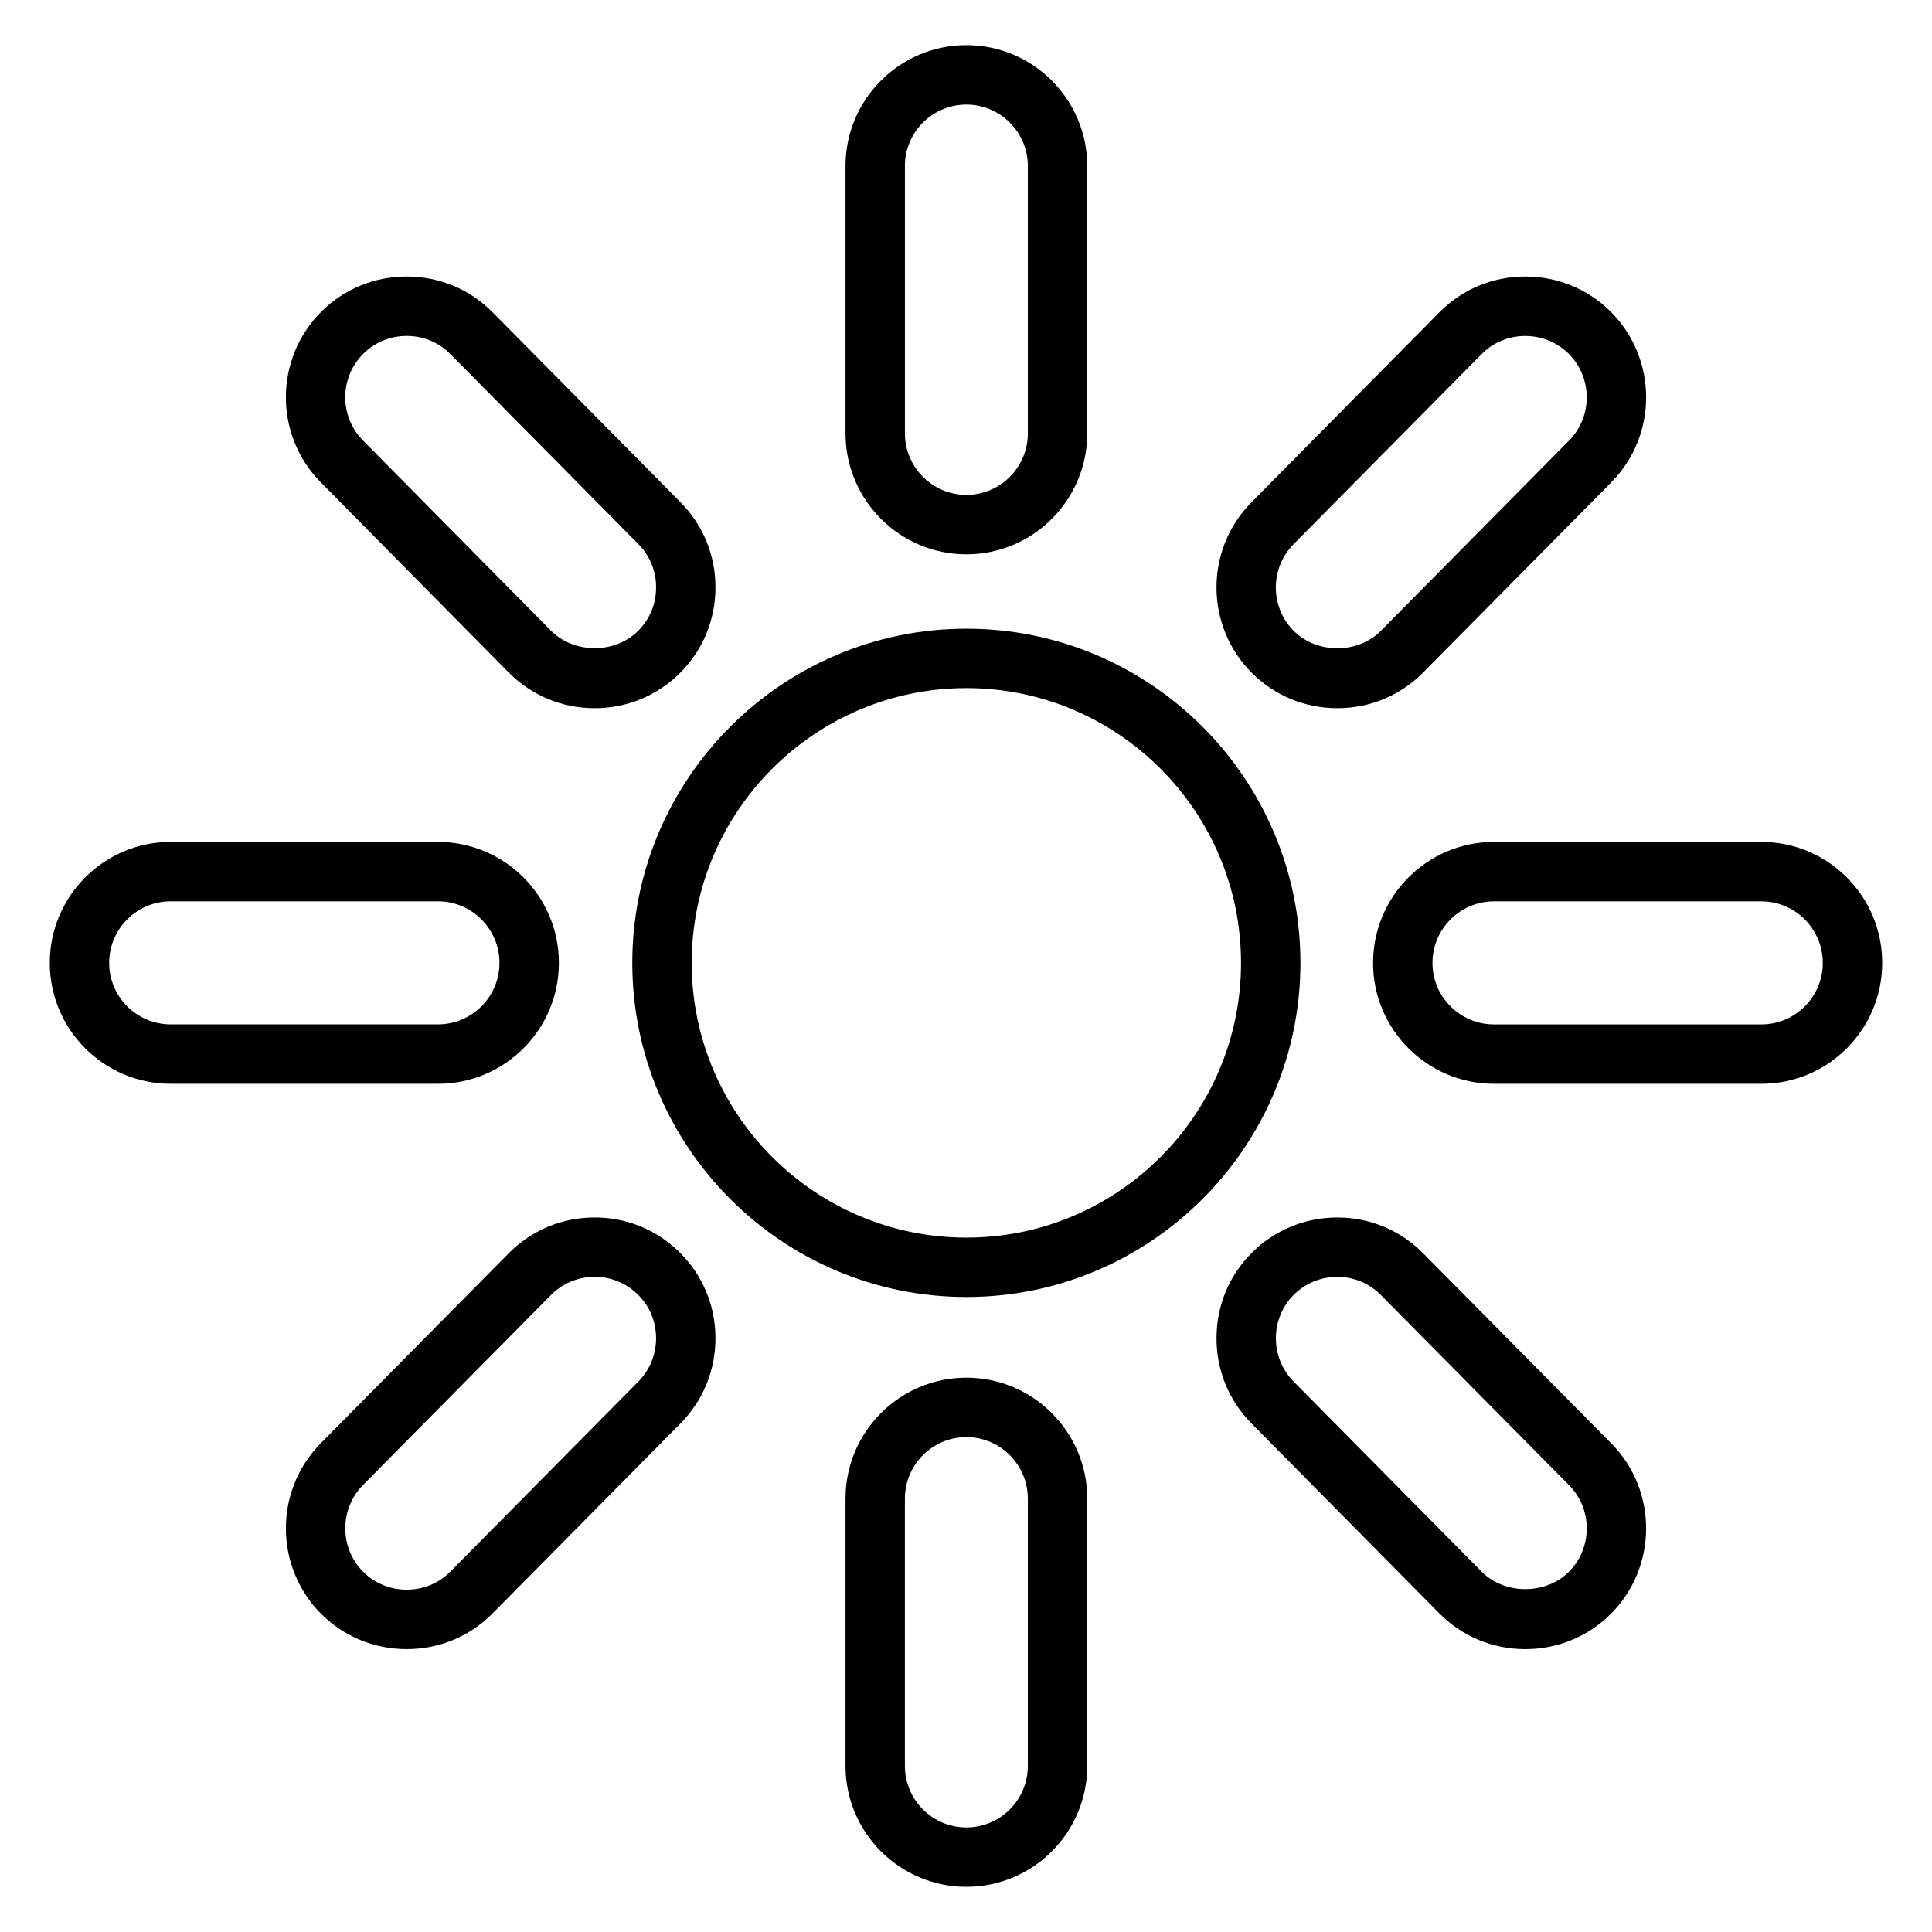
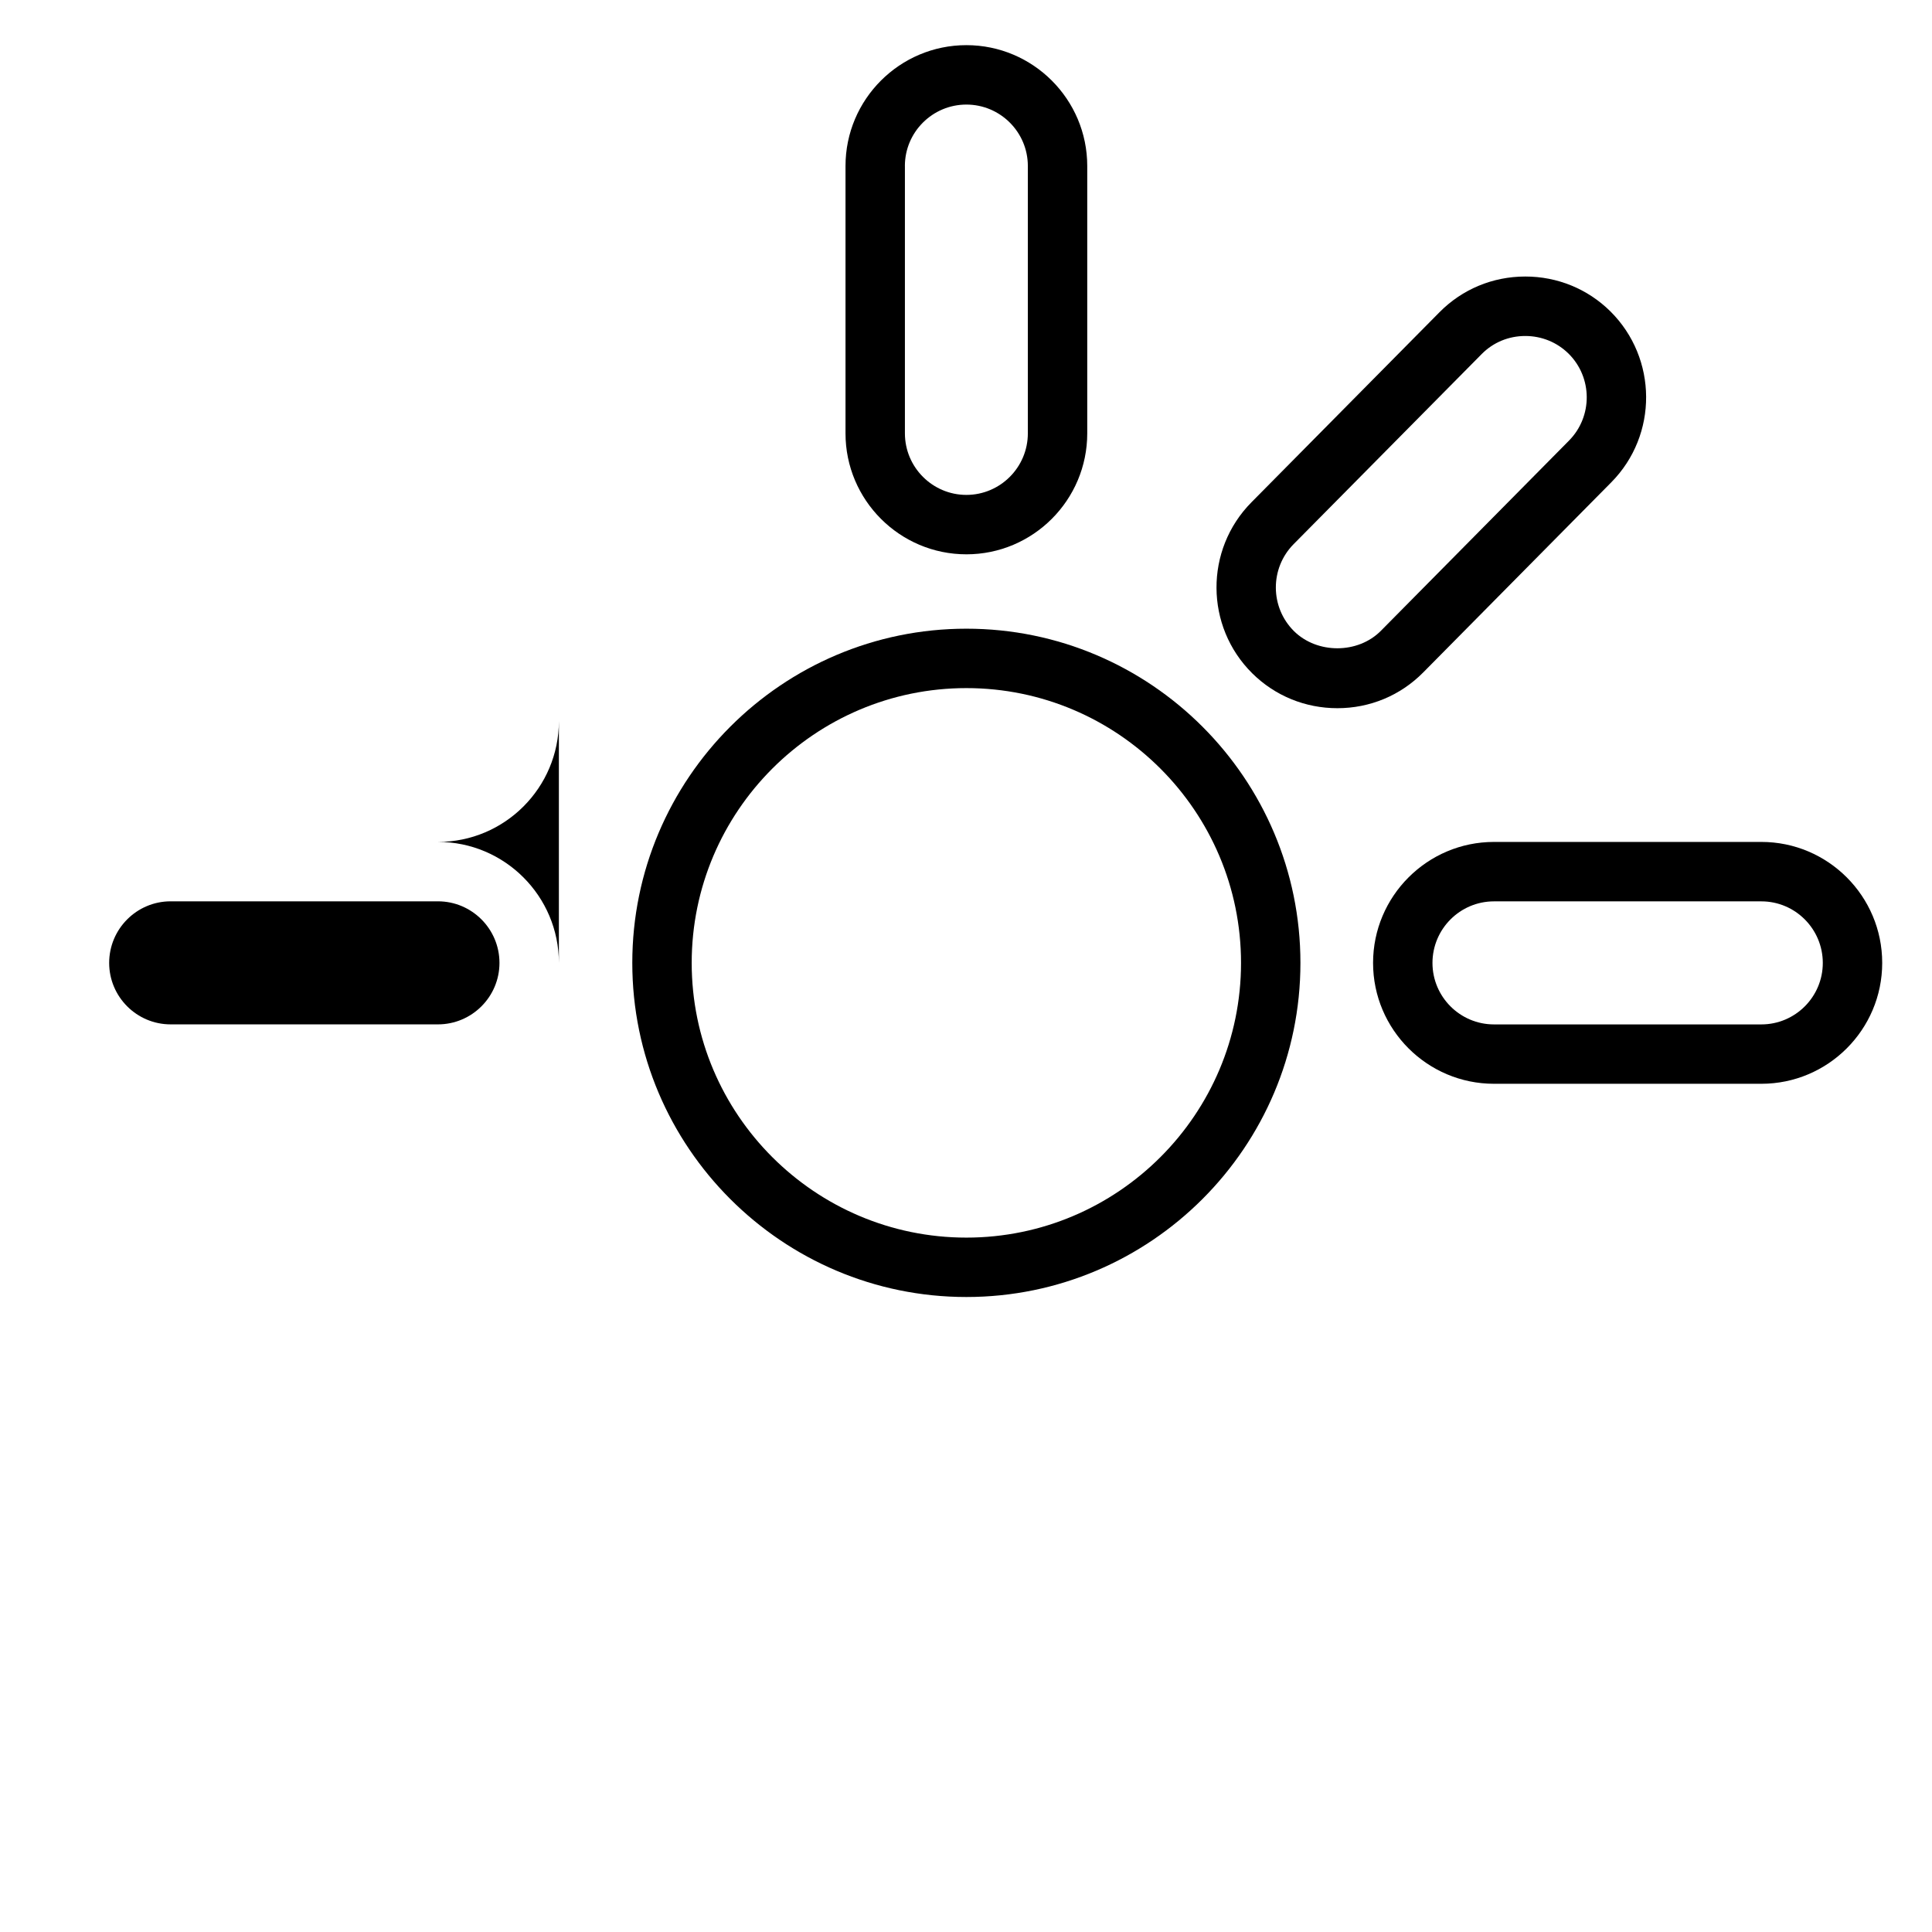
<svg xmlns="http://www.w3.org/2000/svg" fill="#000000" width="800px" height="800px" version="1.1" viewBox="144 144 512 512">
  <g>
    <path d="m400.1 310.61c-48.812 0-88.535 39.738-88.535 88.574 0 48.812 39.723 88.535 88.535 88.535s88.527-39.723 88.527-88.535c0-48.848-39.715-88.574-88.527-88.574zm0 161.37c-40.141 0-72.793-32.652-72.793-72.793 0-40.164 32.652-72.832 72.793-72.832 40.141 0 72.785 32.668 72.785 72.832 0 40.133-32.652 72.793-72.785 72.793z" />
    <path d="m400.1 290.9c17.664 0 32.031-14.383 32.031-32.055v-70.848c0-17.664-14.367-32.031-32.031-32.031-17.664 0-32.031 14.367-32.031 32.023v70.848c-0.008 17.676 14.367 32.062 32.031 32.062zm-16.297-102.91c0-8.973 7.312-16.277 16.297-16.277 8.98 0 16.289 7.305 16.289 16.281v70.848c0 8.996-7.312 16.312-16.289 16.312-8.973 0-16.289-7.32-16.289-16.312v-70.852z" />
-     <path d="m400.1 509.1c-17.664 0-32.031 14.367-32.031 32.031v70.871c0 17.656 14.367 32.023 32.031 32.023 17.664 0 32.031-14.367 32.031-32.023v-70.871c0-17.656-14.367-32.031-32.031-32.031zm16.285 102.91c0 8.98-7.312 16.281-16.289 16.281-8.973 0-16.289-7.305-16.289-16.281v-70.871c0-8.98 7.312-16.289 16.289-16.289 8.973 0 16.289 7.312 16.289 16.289z" />
-     <path d="m292.11 399.18c0-17.68-14.375-32.062-32.047-32.062h-70.84c-17.664 0-32.031 14.383-32.031 32.062 0 17.664 14.367 32.031 32.031 32.031h70.84c17.672 0.008 32.047-14.359 32.047-32.031zm-119.18 0c0-9.004 7.312-16.32 16.289-16.32h70.84c8.996 0 16.305 7.32 16.305 16.32 0 8.98-7.312 16.289-16.305 16.289h-70.832c-8.984 0.008-16.297-7.309-16.297-16.289z" />
+     <path d="m292.11 399.18c0-17.68-14.375-32.062-32.047-32.062h-70.84h70.84c17.672 0.008 32.047-14.359 32.047-32.031zm-119.18 0c0-9.004 7.312-16.32 16.289-16.32h70.84c8.996 0 16.305 7.32 16.305 16.32 0 8.98-7.312 16.289-16.305 16.289h-70.832c-8.984 0.008-16.297-7.309-16.297-16.289z" />
    <path d="m610.78 367.12h-70.863c-17.664 0-32.039 14.383-32.039 32.062 0 17.664 14.375 32.031 32.039 32.031h70.863c17.656 0 32.023-14.367 32.023-32.031 0.008-17.68-14.359-32.062-32.023-32.062zm0 48.359h-70.863c-8.988 0-16.297-7.312-16.297-16.289 0-9.004 7.312-16.32 16.297-16.32h70.863c8.98 0 16.281 7.32 16.281 16.32 0.004 8.973-7.301 16.289-16.281 16.289z" />
-     <path d="m278.82 322.22c6.055 6.102 14.129 9.461 22.766 9.461 8.508 0 16.516-3.281 22.523-9.234 6.07-5.992 9.445-13.996 9.5-22.57 0.062-8.59-3.227-16.672-9.25-22.758l-49.805-50.348c-6.031-6.117-14.121-9.492-22.781-9.492-8.516 0-16.523 3.281-22.539 9.242-12.539 12.43-12.641 32.746-0.234 45.289zm-38.5-84.508c3.055-3.023 7.117-4.684 11.461-4.684 4.41 0 8.516 1.707 11.578 4.809l49.812 50.348c3.062 3.094 4.731 7.203 4.699 11.586-0.023 4.359-1.73 8.422-4.824 11.469-6.148 6.094-16.949 6.031-23.035-0.109l-49.812-50.398c-6.32-6.367-6.258-16.695 0.121-23.02z" />
-     <path d="m521.17 476.16c-6.047-6.133-14.129-9.516-22.773-9.516-8.5 0-16.516 3.289-22.547 9.258-6.07 6-9.422 14.02-9.461 22.594-0.047 8.574 3.242 16.633 9.25 22.711l49.812 50.363c6.039 6.102 14.121 9.469 22.773 9.469 8.5 0 16.5-3.266 22.555-9.234 12.523-12.438 12.625-32.762 0.219-45.305zm38.535 84.453c-6.188 6.086-16.996 6.016-23.066-0.117l-49.812-50.367c-3.055-3.086-4.723-7.195-4.699-11.562 0.023-4.367 1.723-8.438 4.785-11.477 3.07-3.031 7.141-4.707 11.477-4.707 4.394 0 8.492 1.715 11.562 4.824l49.844 50.355c6.324 6.391 6.262 16.742-0.09 23.051z" />
    <path d="m498.41 331.68c8.637 0 16.711-3.363 22.75-9.469l49.844-50.391c12.406-12.539 12.305-32.859-0.242-45.312-6.031-5.953-14.035-9.227-22.539-9.227-8.652 0-16.734 3.379-22.766 9.484l-49.812 50.348c-12.43 12.562-12.336 32.891 0.219 45.328 6.031 5.965 14.039 9.238 22.547 9.238zm-11.578-43.484 49.82-50.355c3.055-3.102 7.164-4.801 11.562-4.801 4.344 0 8.414 1.668 11.469 4.676 6.383 6.328 6.43 16.656 0.125 23.043l-49.844 50.398c-6.078 6.164-16.887 6.18-23.035 0.109-6.387-6.332-6.422-16.676-0.098-23.07z" />
-     <path d="m301.59 466.64c-8.645 0-16.727 3.379-22.781 9.5l-49.82 50.355c-12.391 12.555-12.289 32.875 0.25 45.328 6.023 5.934 14.012 9.211 22.523 9.211h0.008c8.652 0 16.742-3.371 22.773-9.469l49.812-50.363c6.023-6.086 9.312-14.168 9.25-22.758-0.055-8.566-3.434-16.57-9.484-22.539-6.016-5.977-14.02-9.266-22.531-9.266zm11.582 43.484-49.82 50.363c-3.055 3.102-7.156 4.793-11.57 4.793-4.344 0-8.414-1.66-11.453-4.66-6.383-6.336-6.43-16.68-0.133-23.066l49.812-50.355c3.078-3.117 7.188-4.824 11.586-4.824 4.328 0 8.391 1.668 11.469 4.723 3.078 3.023 4.777 7.086 4.801 11.438 0.031 4.387-1.641 8.504-4.691 11.59z" />
  </g>
</svg>